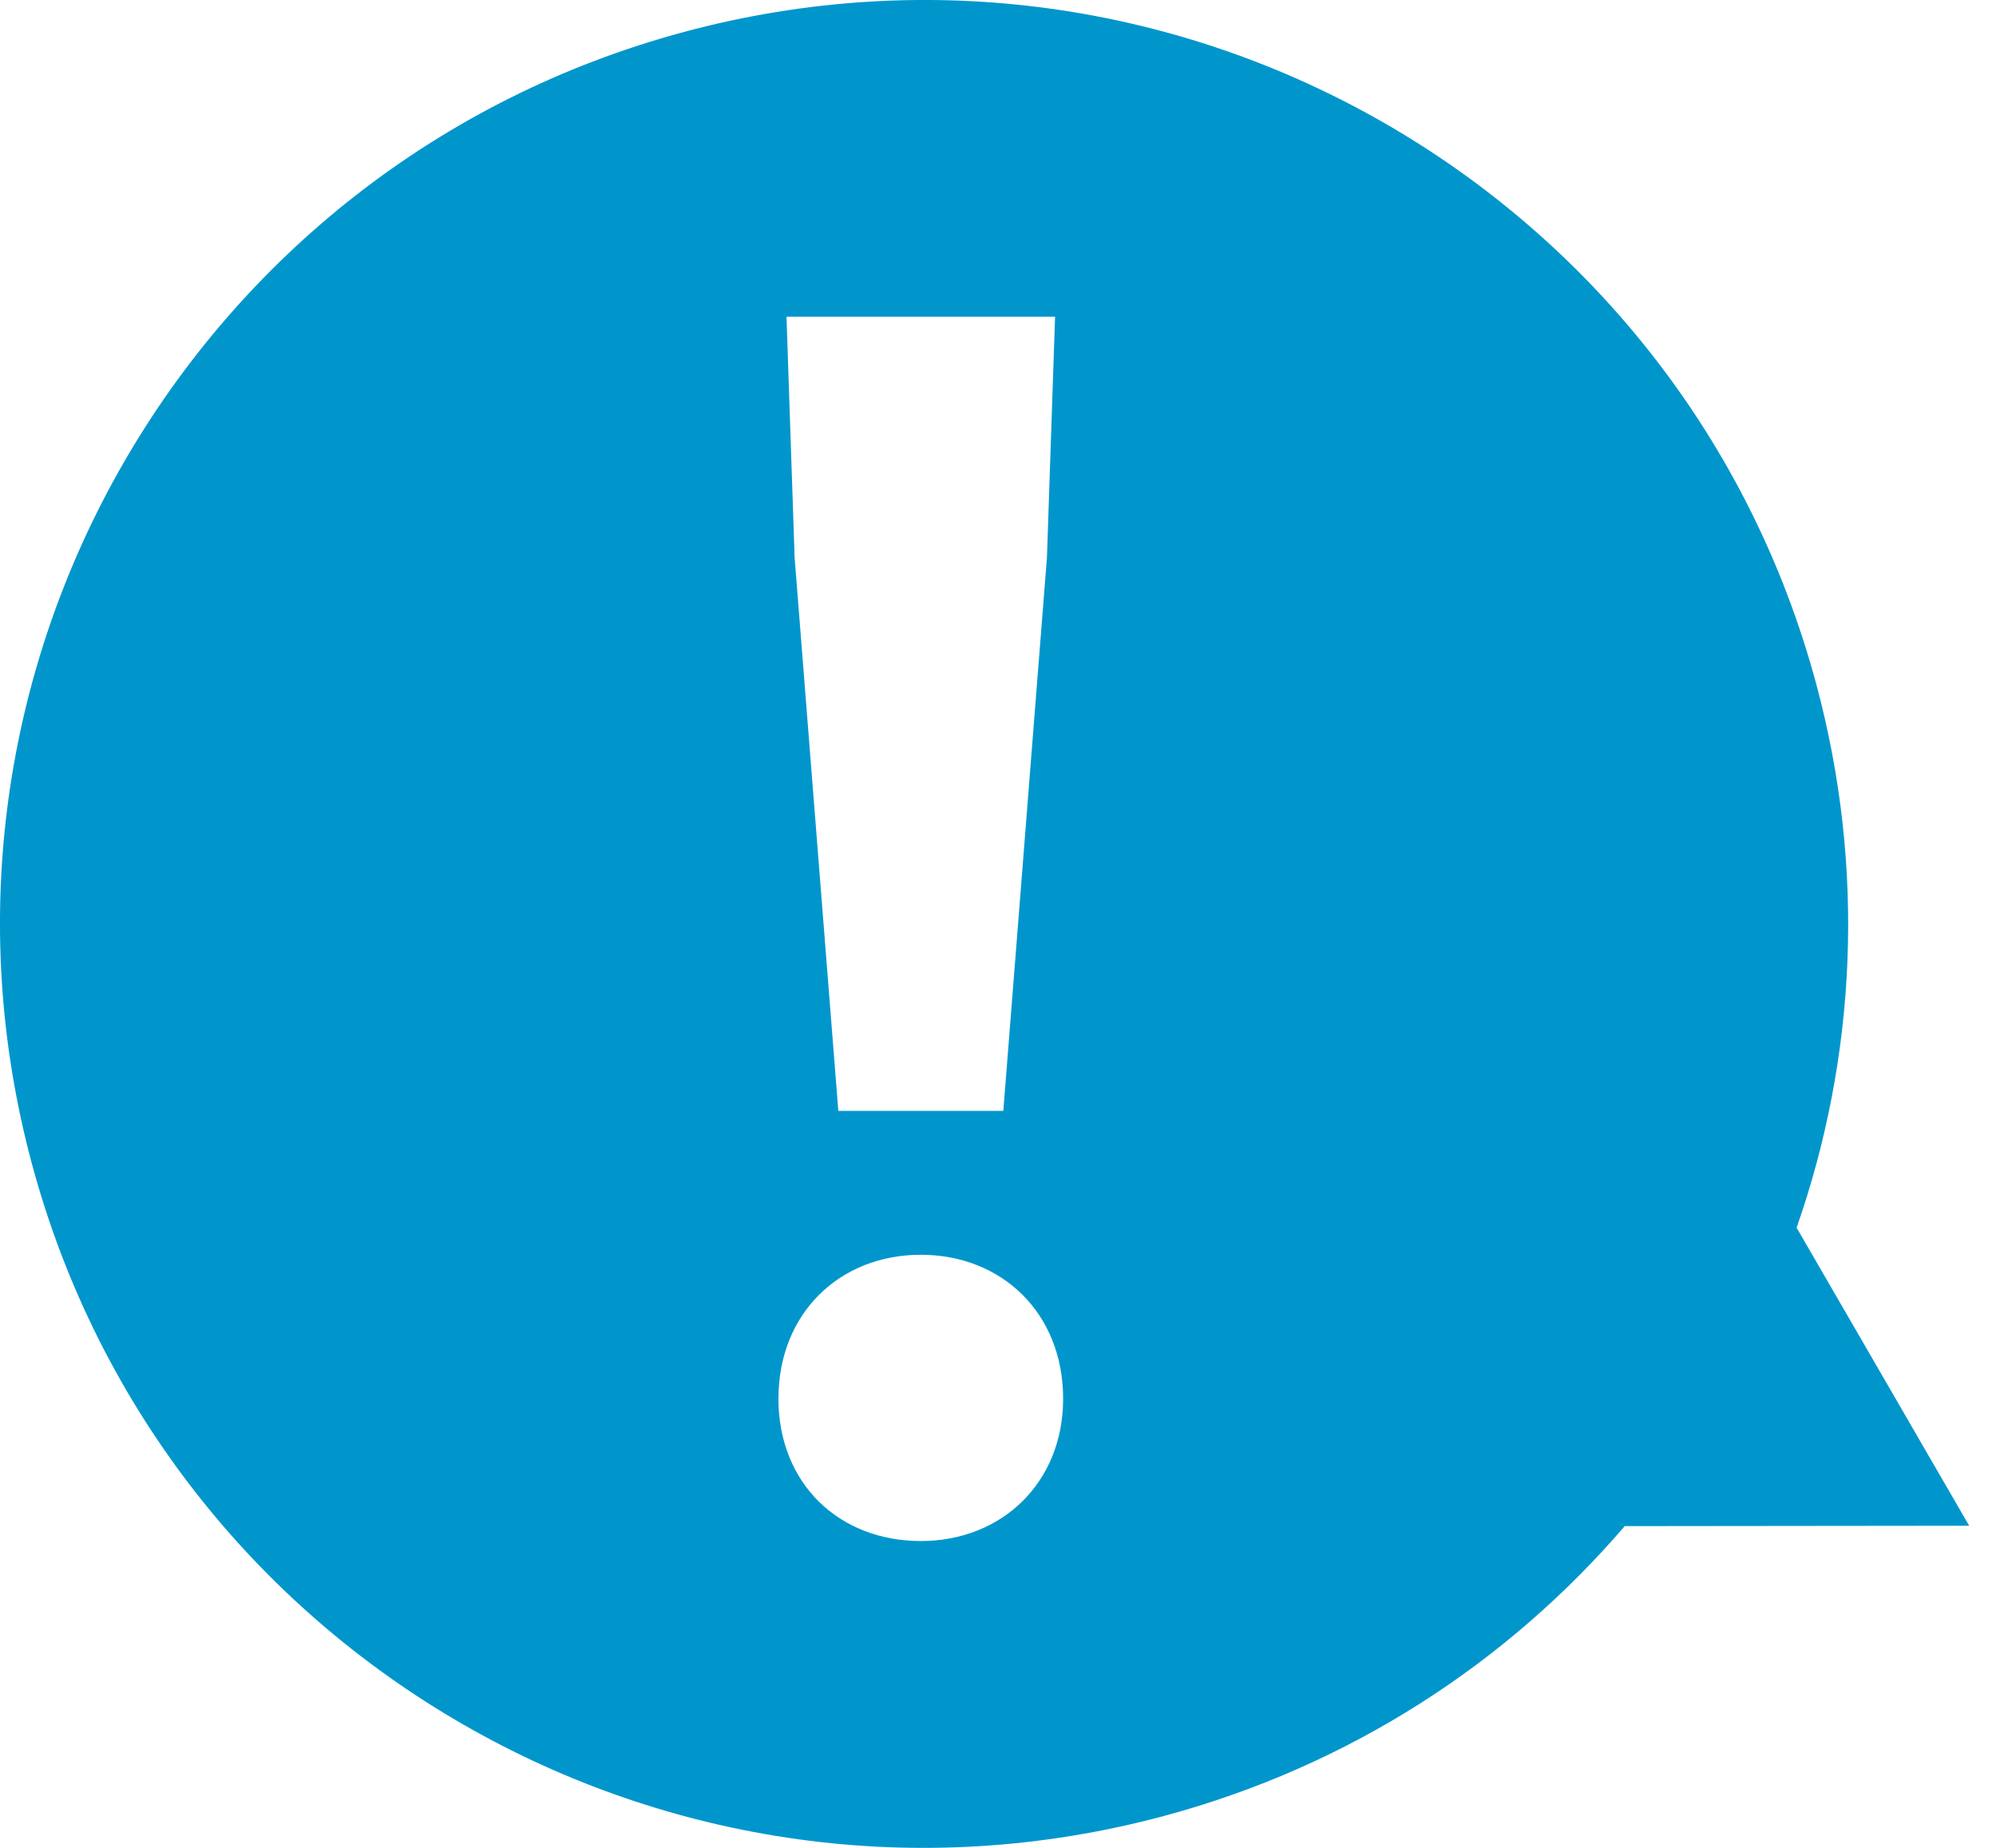
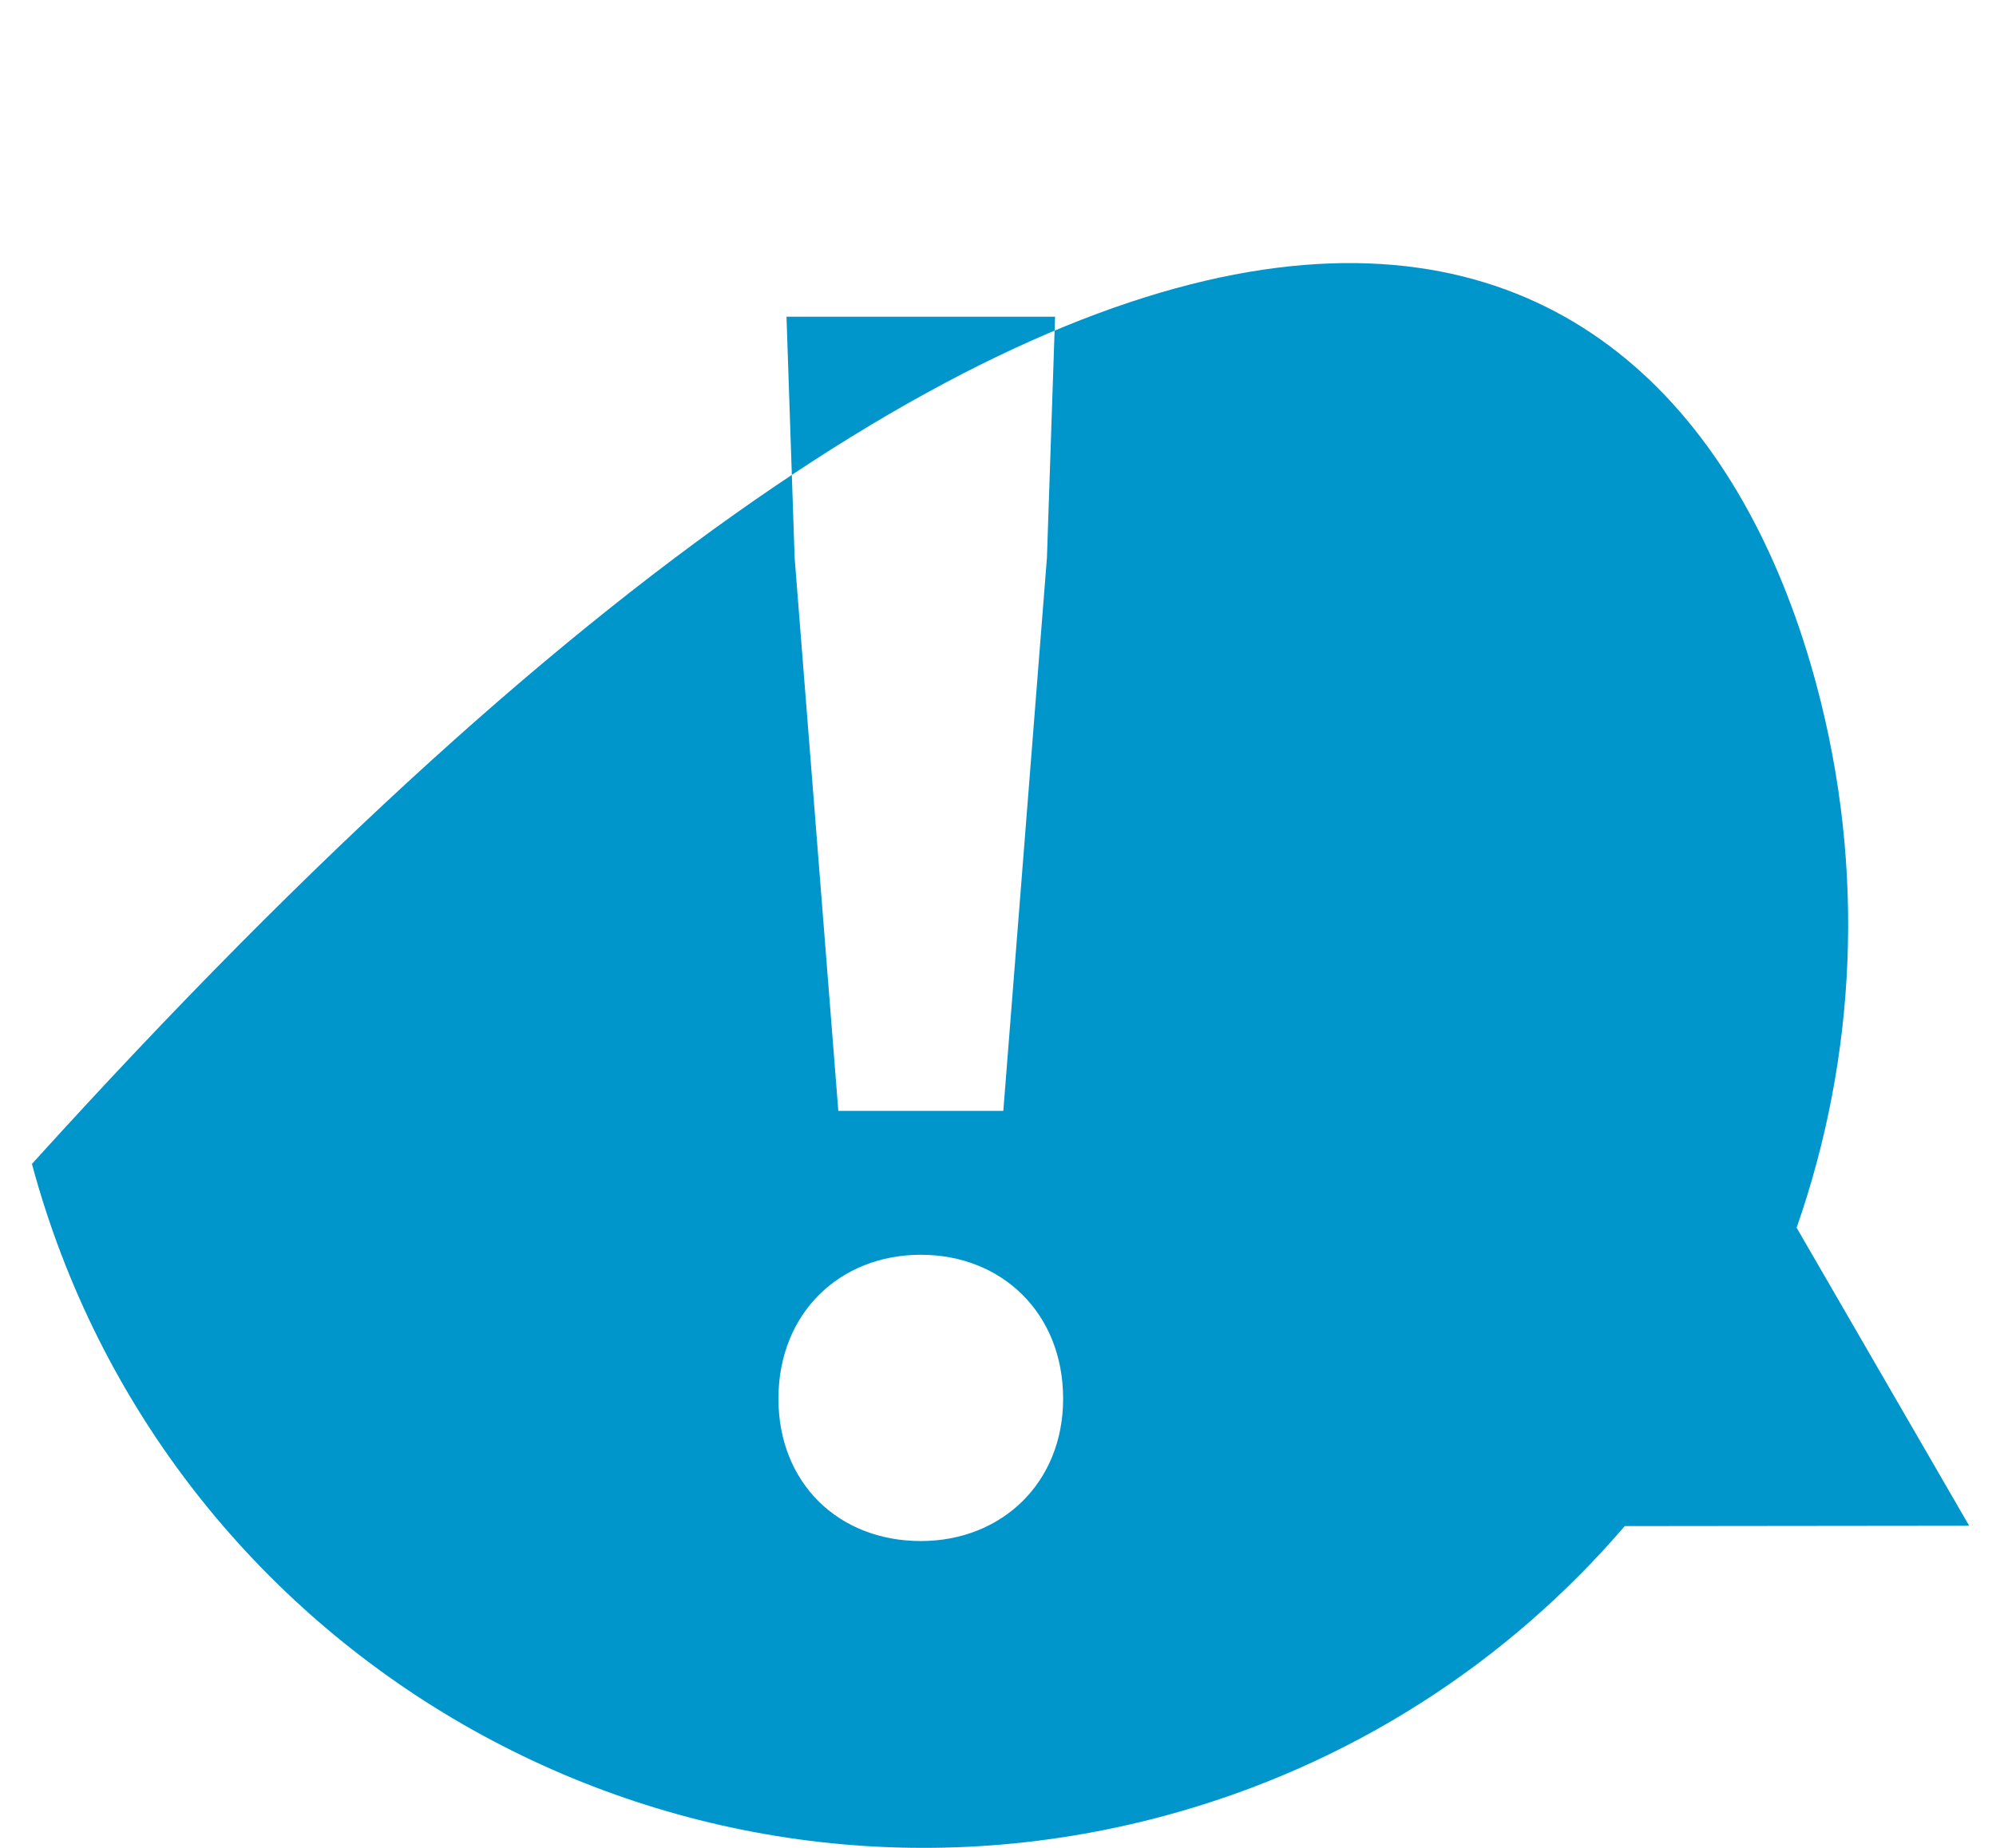
<svg xmlns="http://www.w3.org/2000/svg" width="27" height="25" viewBox="0 0 27 25" fill="none">
-   <path fill-rule="evenodd" clip-rule="evenodd" d="M24.568 9.253C25.246 11.772 25.103 14.319 24.303 16.61L26.637 20.642L21.978 20.647C20.398 22.488 18.267 23.89 15.747 24.568C9.082 26.361 2.226 22.412 0.432 15.747C-1.361 9.082 2.588 2.226 9.253 0.432C15.918 -1.361 22.774 2.588 24.568 9.253ZM13.572 15.029H11.34L10.749 7.545L10.639 4.285H14.272L14.162 7.545L13.572 15.029ZM14.381 18.924C14.381 20.061 13.55 20.849 12.456 20.849C11.34 20.849 10.53 20.061 10.53 18.924C10.53 17.764 11.361 16.976 12.456 16.976C13.55 16.976 14.381 17.764 14.381 18.924Z" fill="#0096CC" />
+   <path fill-rule="evenodd" clip-rule="evenodd" d="M24.568 9.253C25.246 11.772 25.103 14.319 24.303 16.61L26.637 20.642L21.978 20.647C20.398 22.488 18.267 23.89 15.747 24.568C9.082 26.361 2.226 22.412 0.432 15.747C15.918 -1.361 22.774 2.588 24.568 9.253ZM13.572 15.029H11.34L10.749 7.545L10.639 4.285H14.272L14.162 7.545L13.572 15.029ZM14.381 18.924C14.381 20.061 13.55 20.849 12.456 20.849C11.34 20.849 10.53 20.061 10.53 18.924C10.53 17.764 11.361 16.976 12.456 16.976C13.55 16.976 14.381 17.764 14.381 18.924Z" fill="#0096CC" />
</svg>